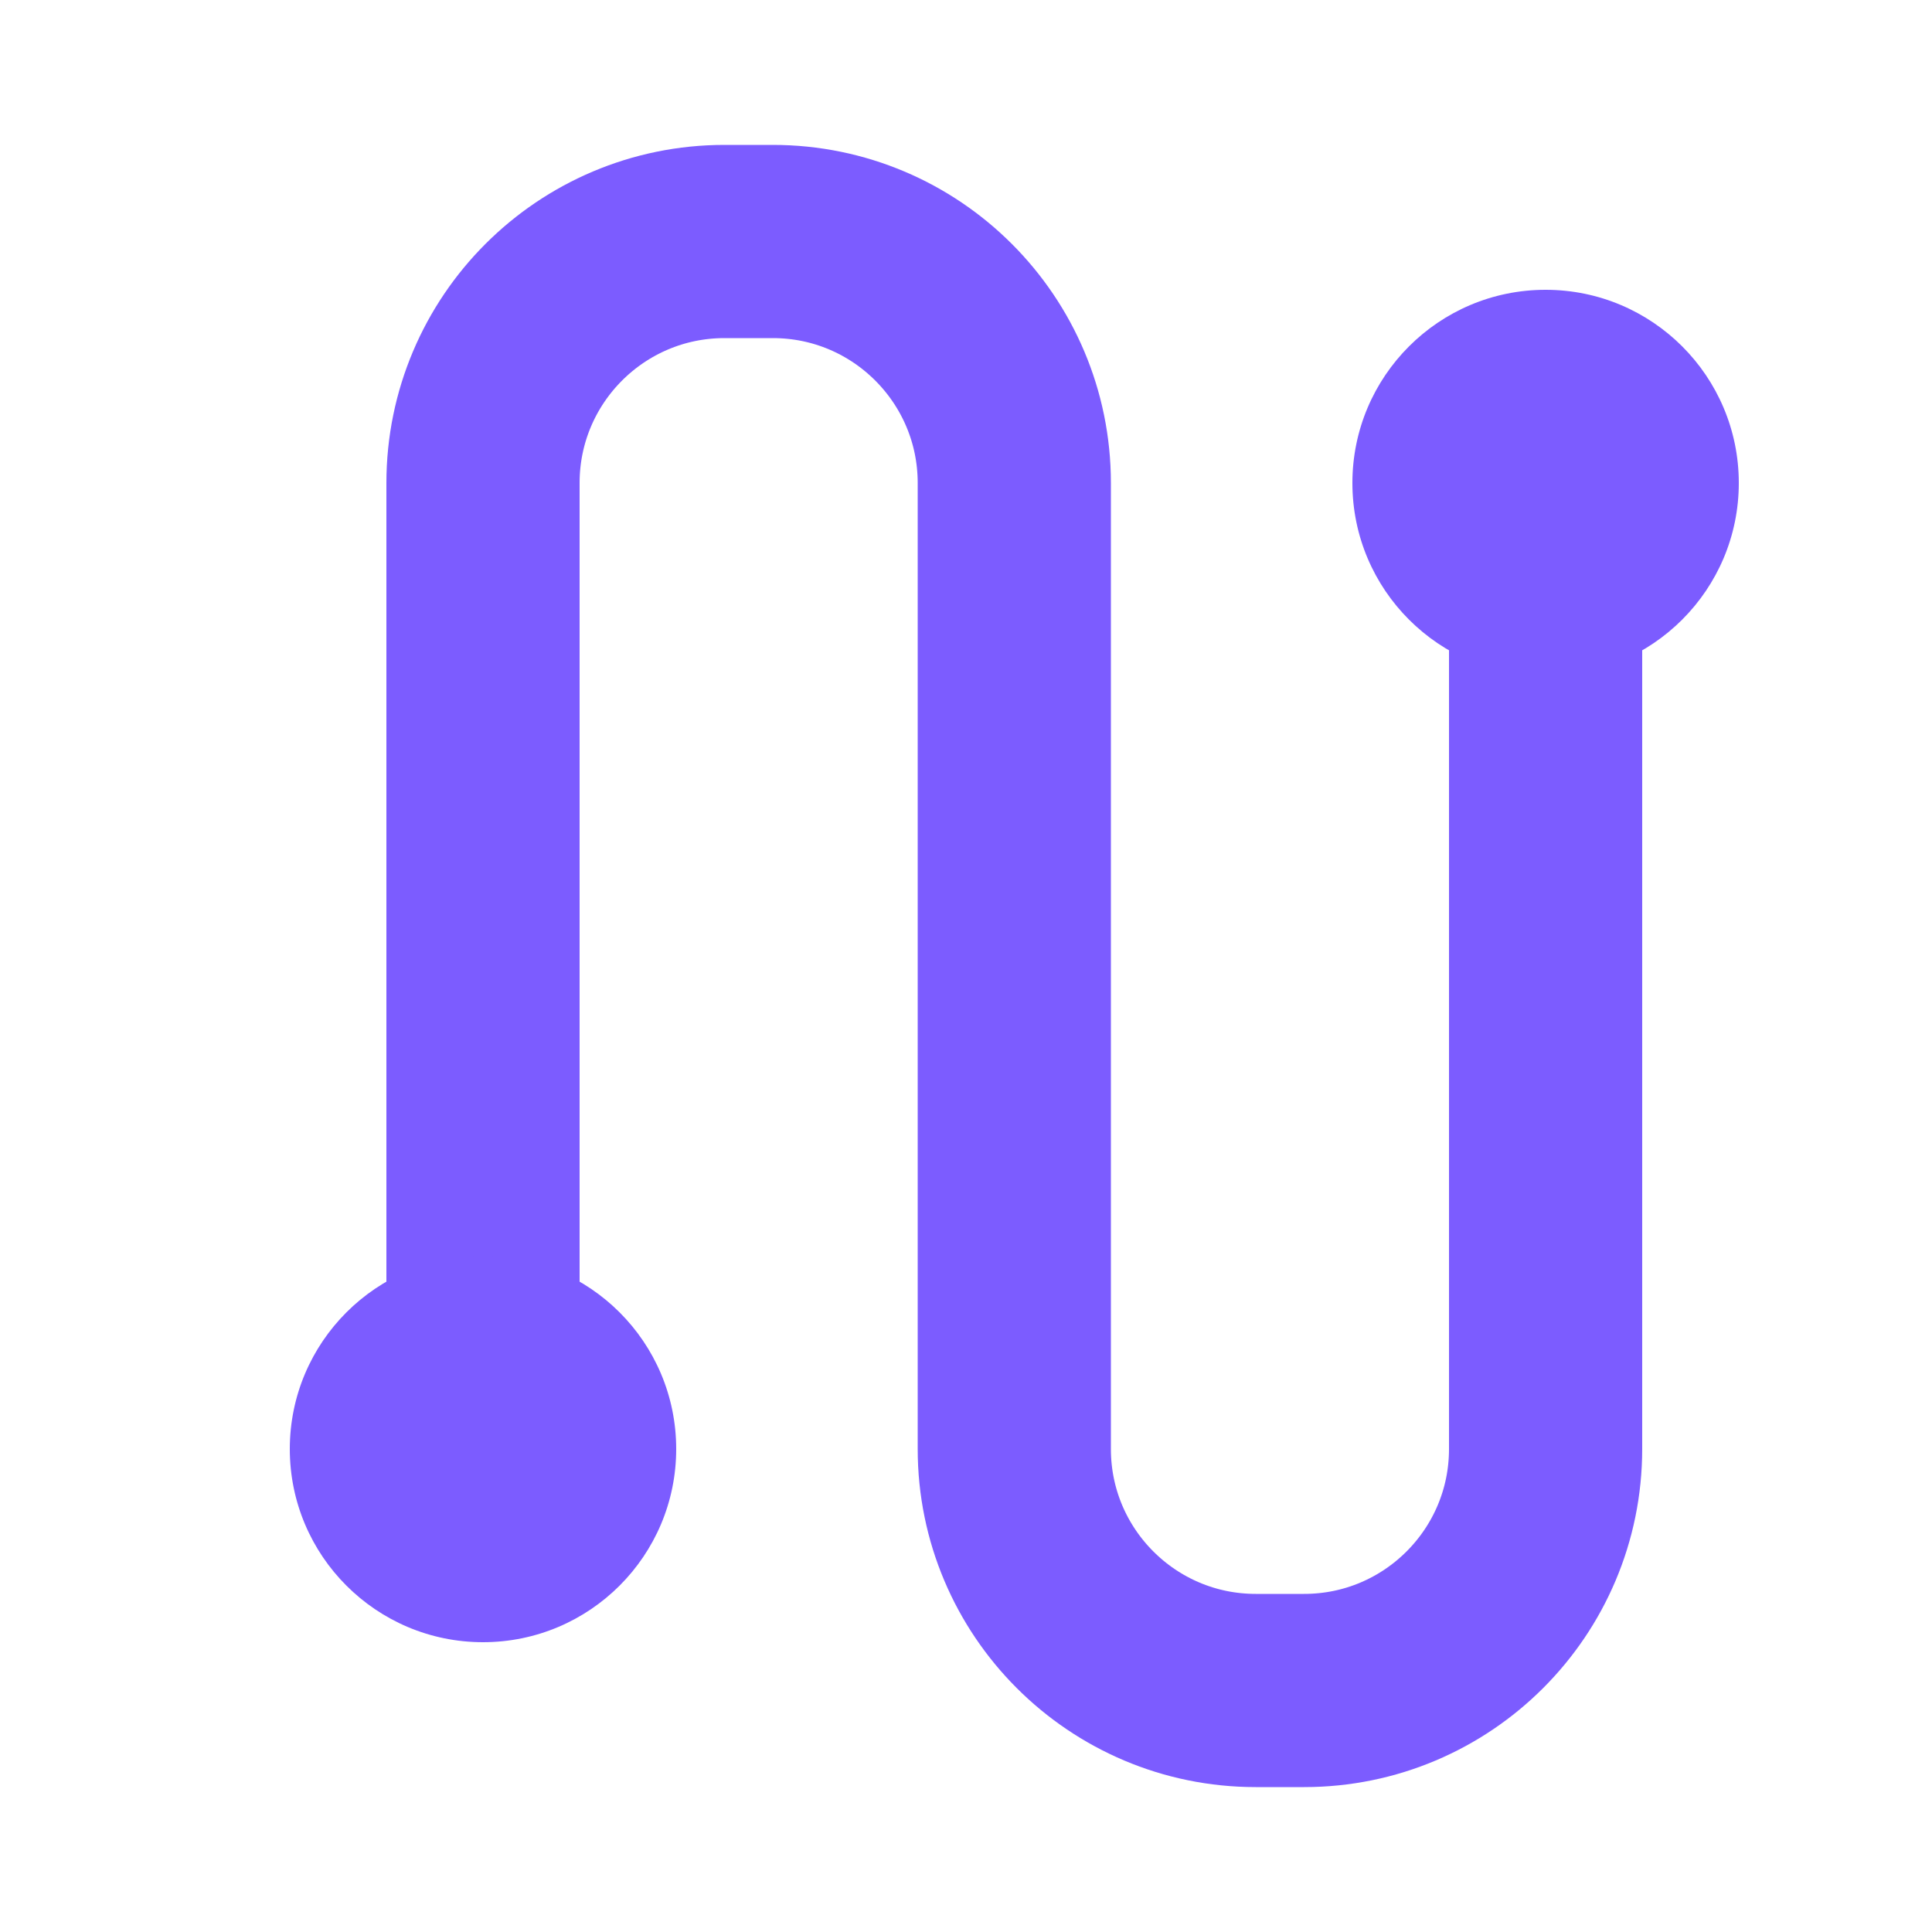
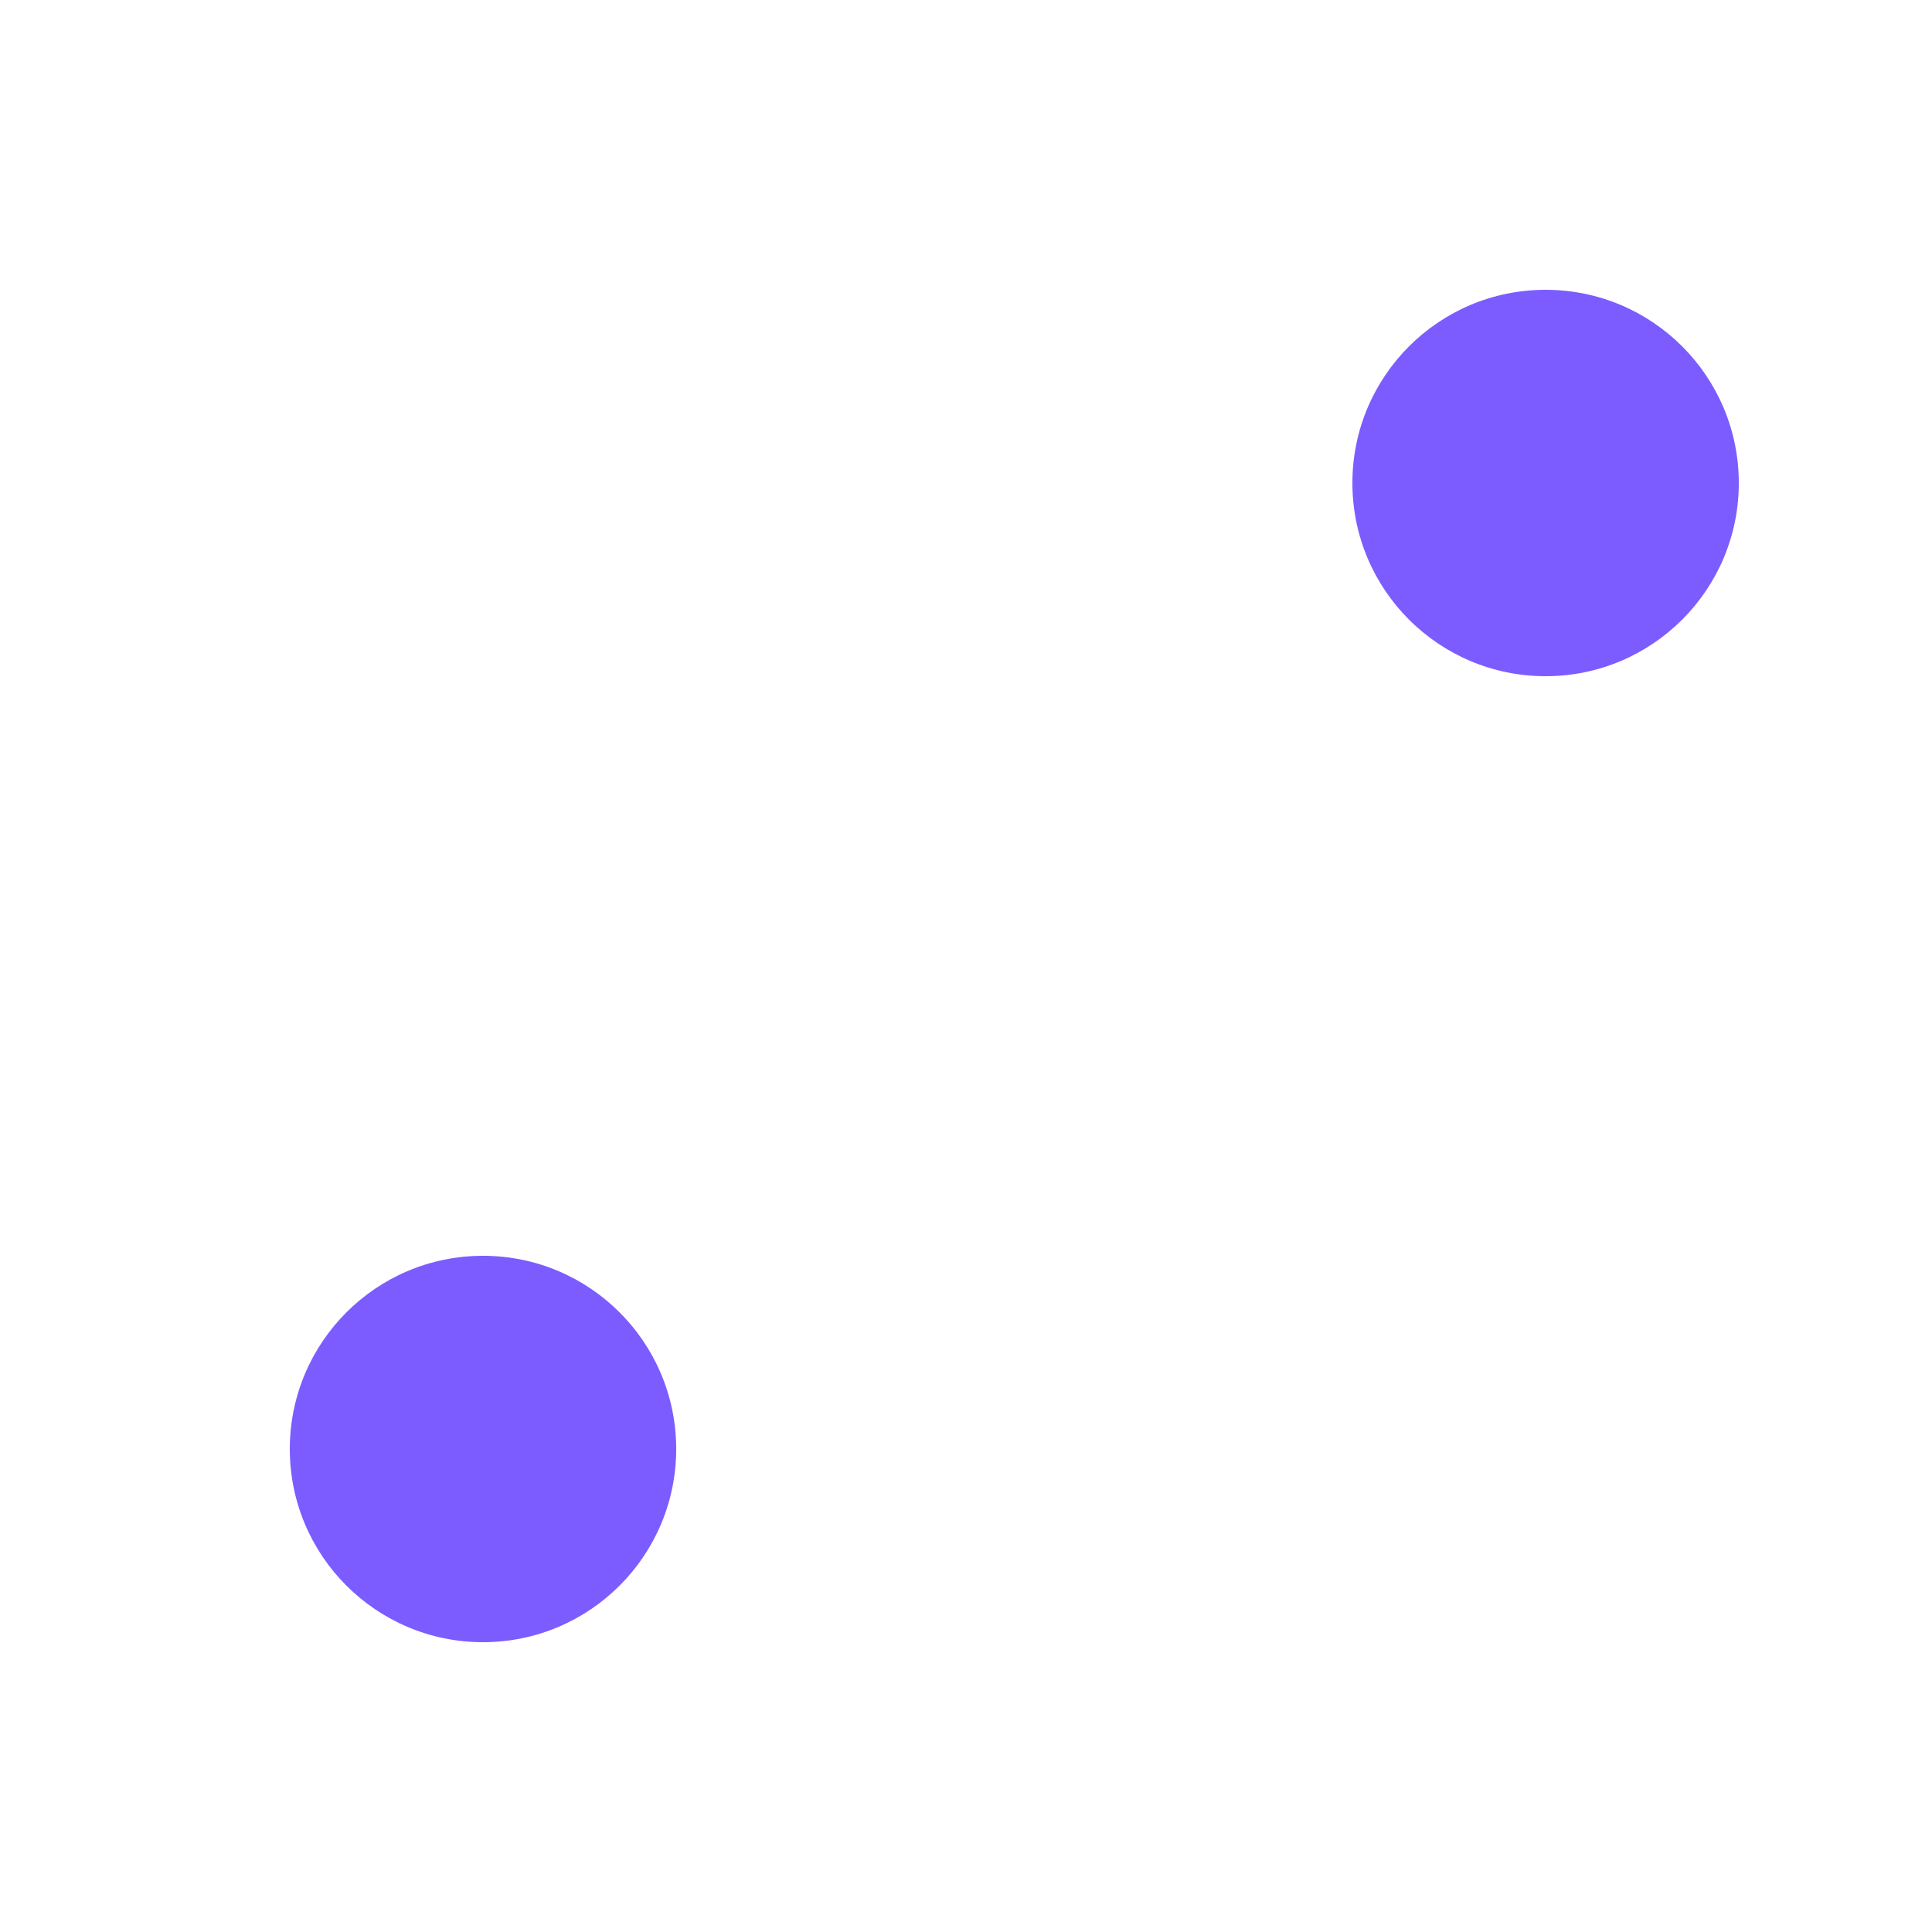
<svg xmlns="http://www.w3.org/2000/svg" width="32" height="32" viewBox="0 0 40 40" fill="none">
-   <path d="M10 30V10C10 7.239 12.239 5 15 5H16C18.761 5 21 7.239 21 10V30C21 32.761 23.239 35 26 35H27C29.761 35 32 32.761 32 30V10" stroke="#7c5cff" stroke-width="4" stroke-linecap="round" />
  <circle cx="10" cy="30" r="4" fill="#7c5cff" />
  <circle cx="32" cy="10" r="4" fill="#7c5cff" />
</svg>